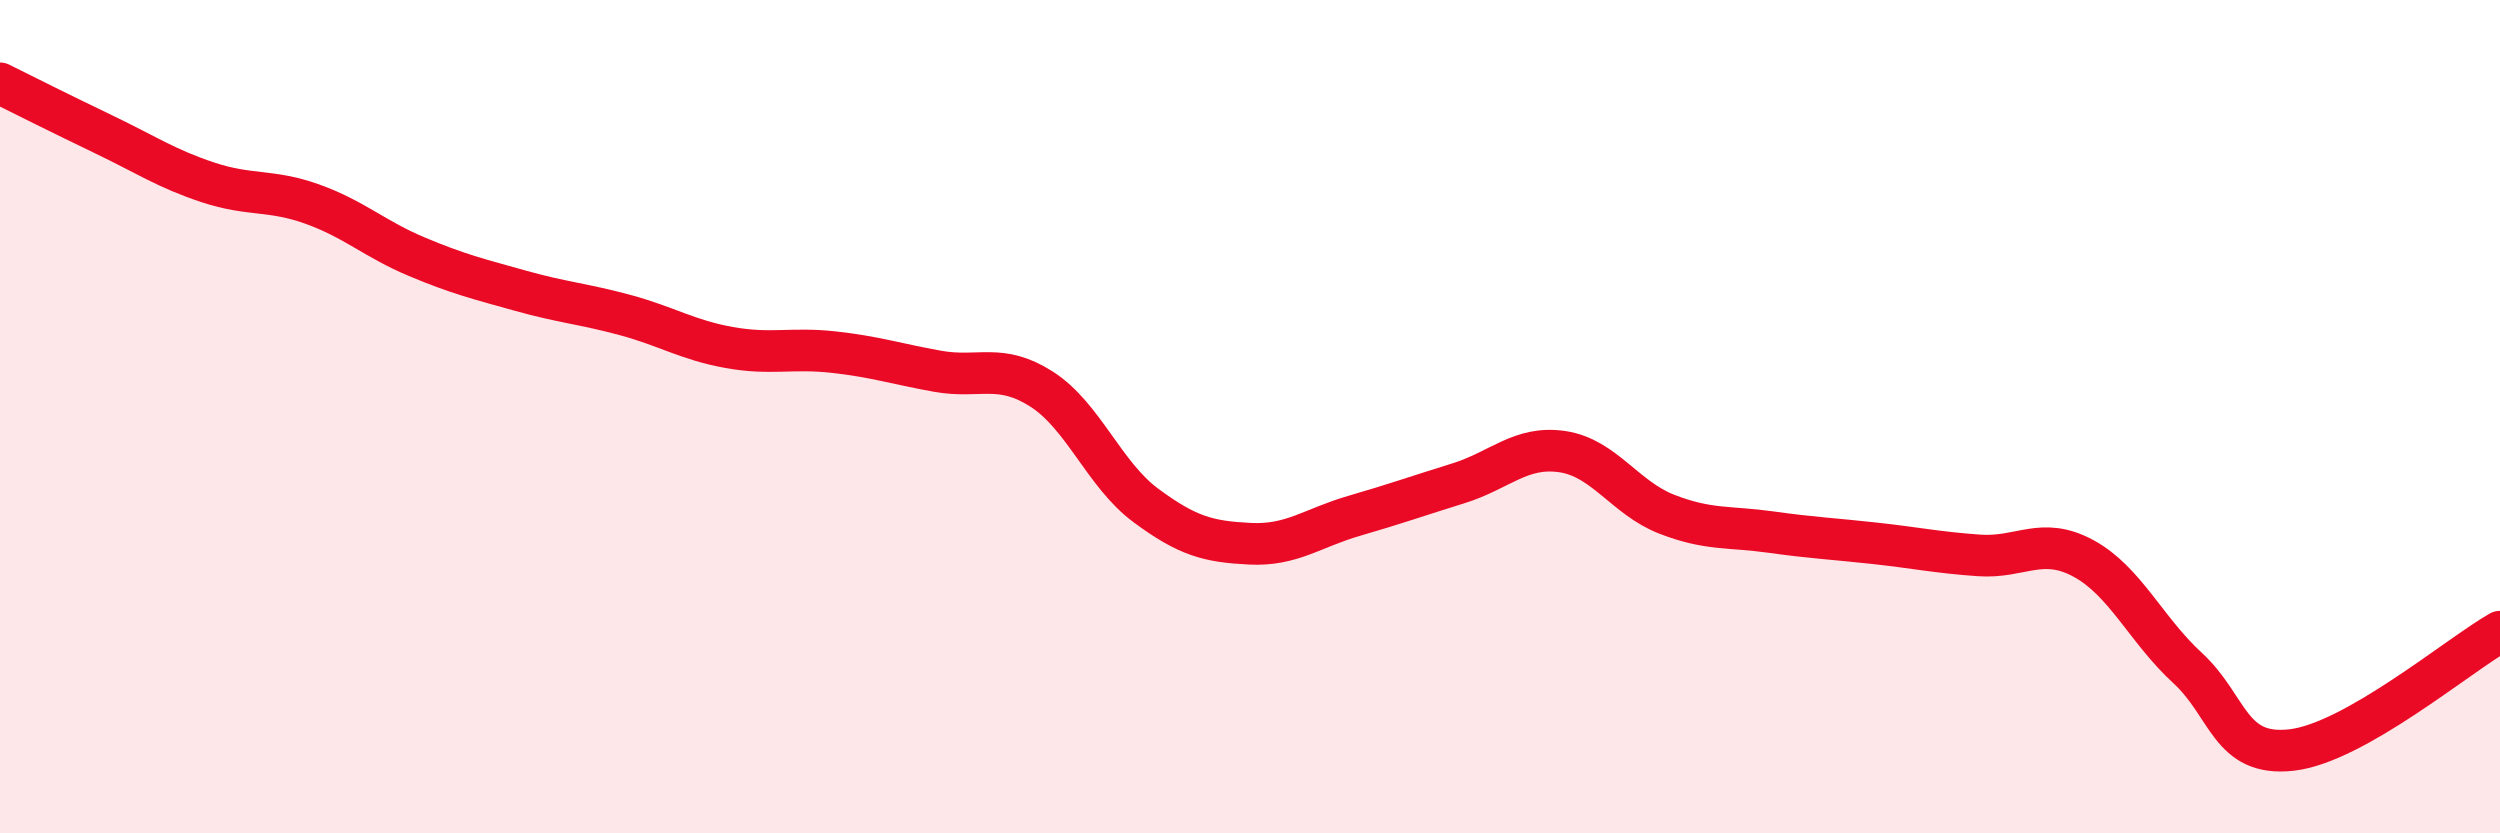
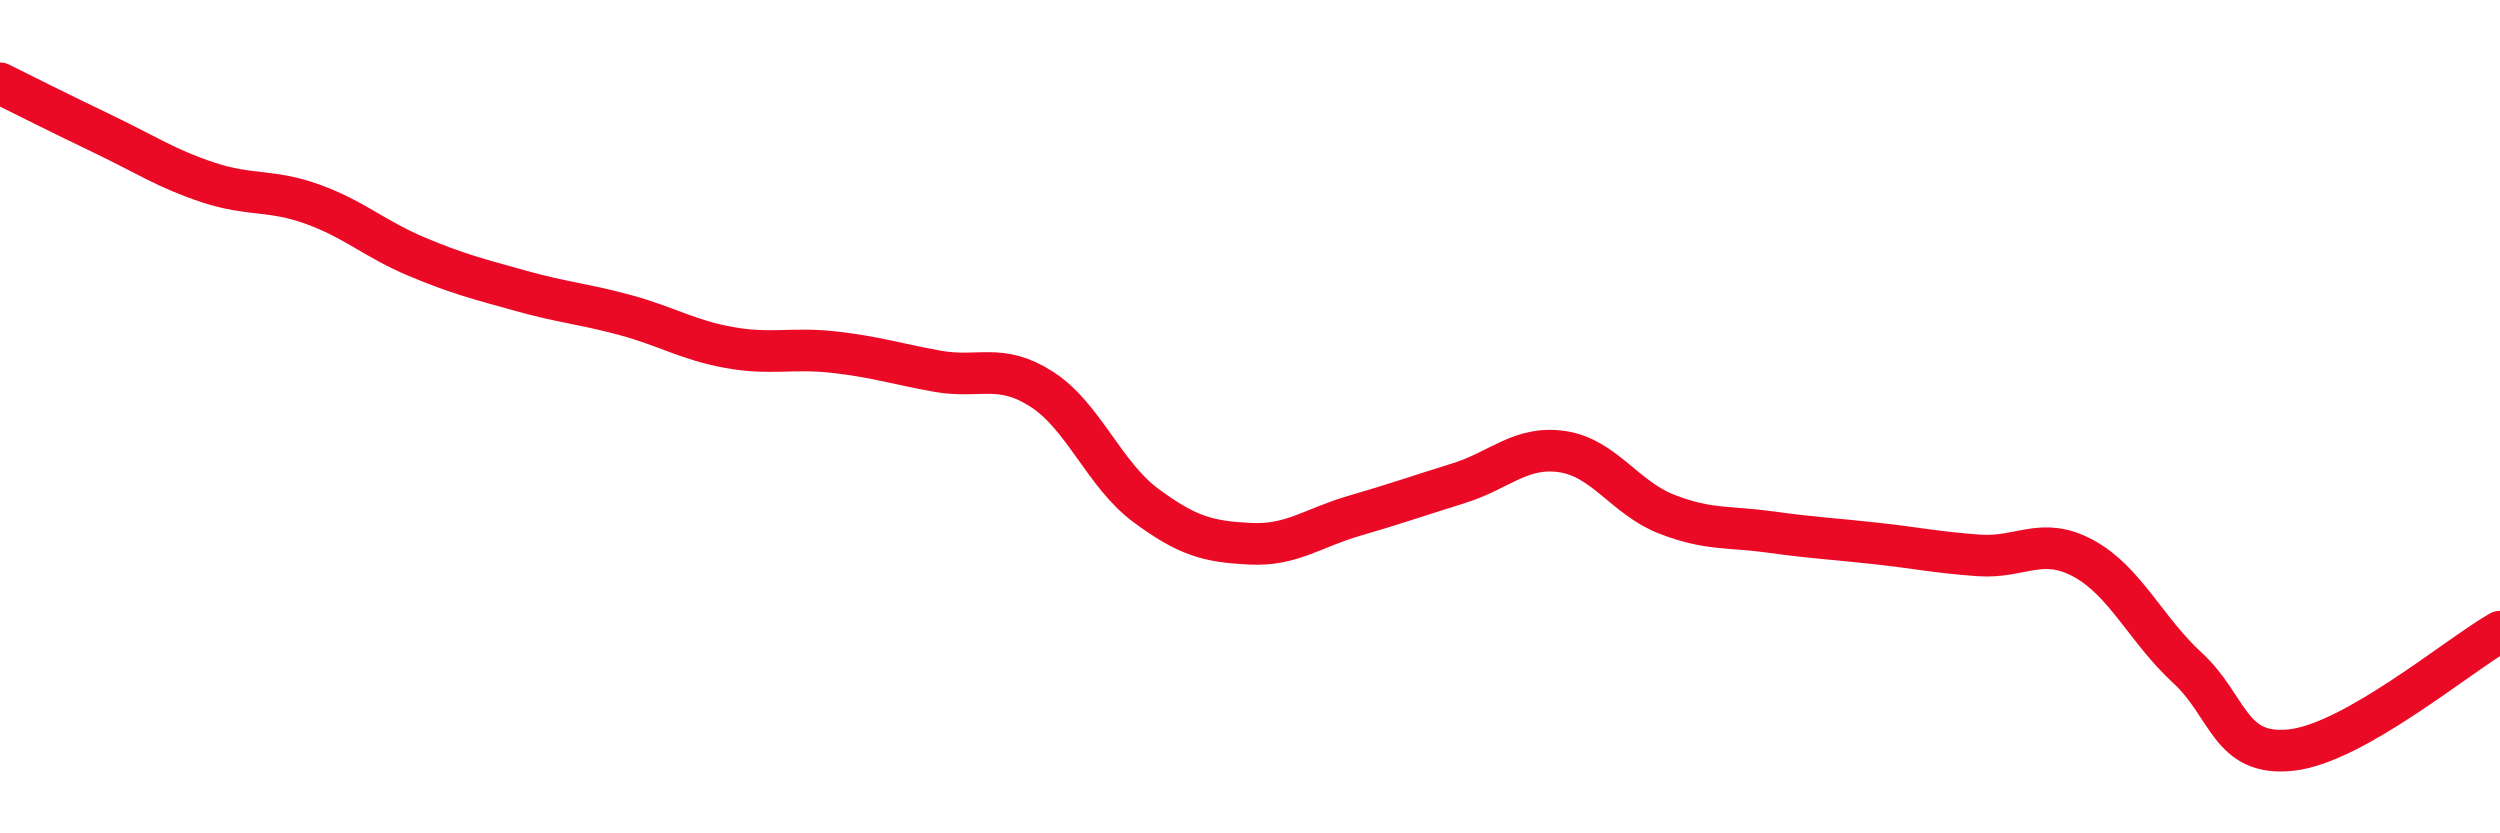
<svg xmlns="http://www.w3.org/2000/svg" width="60" height="20" viewBox="0 0 60 20">
-   <path d="M 0,2 C 0.5,2.25 1.5,2.75 2.5,3.23 C 3.5,3.71 4,4.05 5,4.38 C 6,4.71 6.5,4.54 7.5,4.9 C 8.5,5.26 9,5.74 10,6.16 C 11,6.58 11.5,6.7 12.5,6.98 C 13.5,7.26 14,7.29 15,7.56 C 16,7.83 16.5,8.16 17.5,8.34 C 18.5,8.52 19,8.34 20,8.45 C 21,8.56 21.5,8.73 22.5,8.91 C 23.5,9.09 24,8.7 25,9.34 C 26,9.98 26.5,11.39 27.5,12.13 C 28.5,12.87 29,13 30,13.05 C 31,13.1 31.5,12.67 32.5,12.38 C 33.5,12.09 34,11.91 35,11.6 C 36,11.29 36.5,10.69 37.5,10.84 C 38.5,10.99 39,11.95 40,12.34 C 41,12.73 41.5,12.63 42.5,12.77 C 43.5,12.91 44,12.93 45,13.04 C 46,13.15 46.5,13.26 47.5,13.33 C 48.5,13.4 49,12.86 50,13.4 C 51,13.94 51.5,15.11 52.5,16.03 C 53.5,16.95 53.5,18.17 55,18 C 56.5,17.83 59,15.73 60,15.16L60 20L0 20Z" fill="#EB0A25" opacity="0.1" stroke-linecap="round" stroke-linejoin="round" />
  <path d="M 0,2 C 0.5,2.25 1.5,2.75 2.5,3.23 C 3.5,3.71 4,4.05 5,4.38 C 6,4.71 6.5,4.54 7.5,4.9 C 8.5,5.26 9,5.74 10,6.16 C 11,6.58 11.5,6.7 12.5,6.98 C 13.5,7.26 14,7.29 15,7.56 C 16,7.83 16.5,8.16 17.5,8.34 C 18.5,8.52 19,8.34 20,8.45 C 21,8.56 21.5,8.73 22.5,8.91 C 23.5,9.09 24,8.7 25,9.34 C 26,9.98 26.5,11.39 27.5,12.13 C 28.5,12.87 29,13 30,13.05 C 31,13.1 31.5,12.67 32.5,12.38 C 33.5,12.09 34,11.91 35,11.6 C 36,11.29 36.5,10.69 37.5,10.84 C 38.5,10.99 39,11.95 40,12.34 C 41,12.73 41.5,12.63 42.5,12.77 C 43.5,12.91 44,12.93 45,13.04 C 46,13.15 46.5,13.26 47.5,13.33 C 48.5,13.4 49,12.86 50,13.4 C 51,13.94 51.5,15.11 52.5,16.03 C 53.5,16.95 53.5,18.17 55,18 C 56.5,17.83 59,15.73 60,15.16" stroke="#EB0A25" stroke-width="1" fill="none" stroke-linecap="round" stroke-linejoin="round" />
</svg>